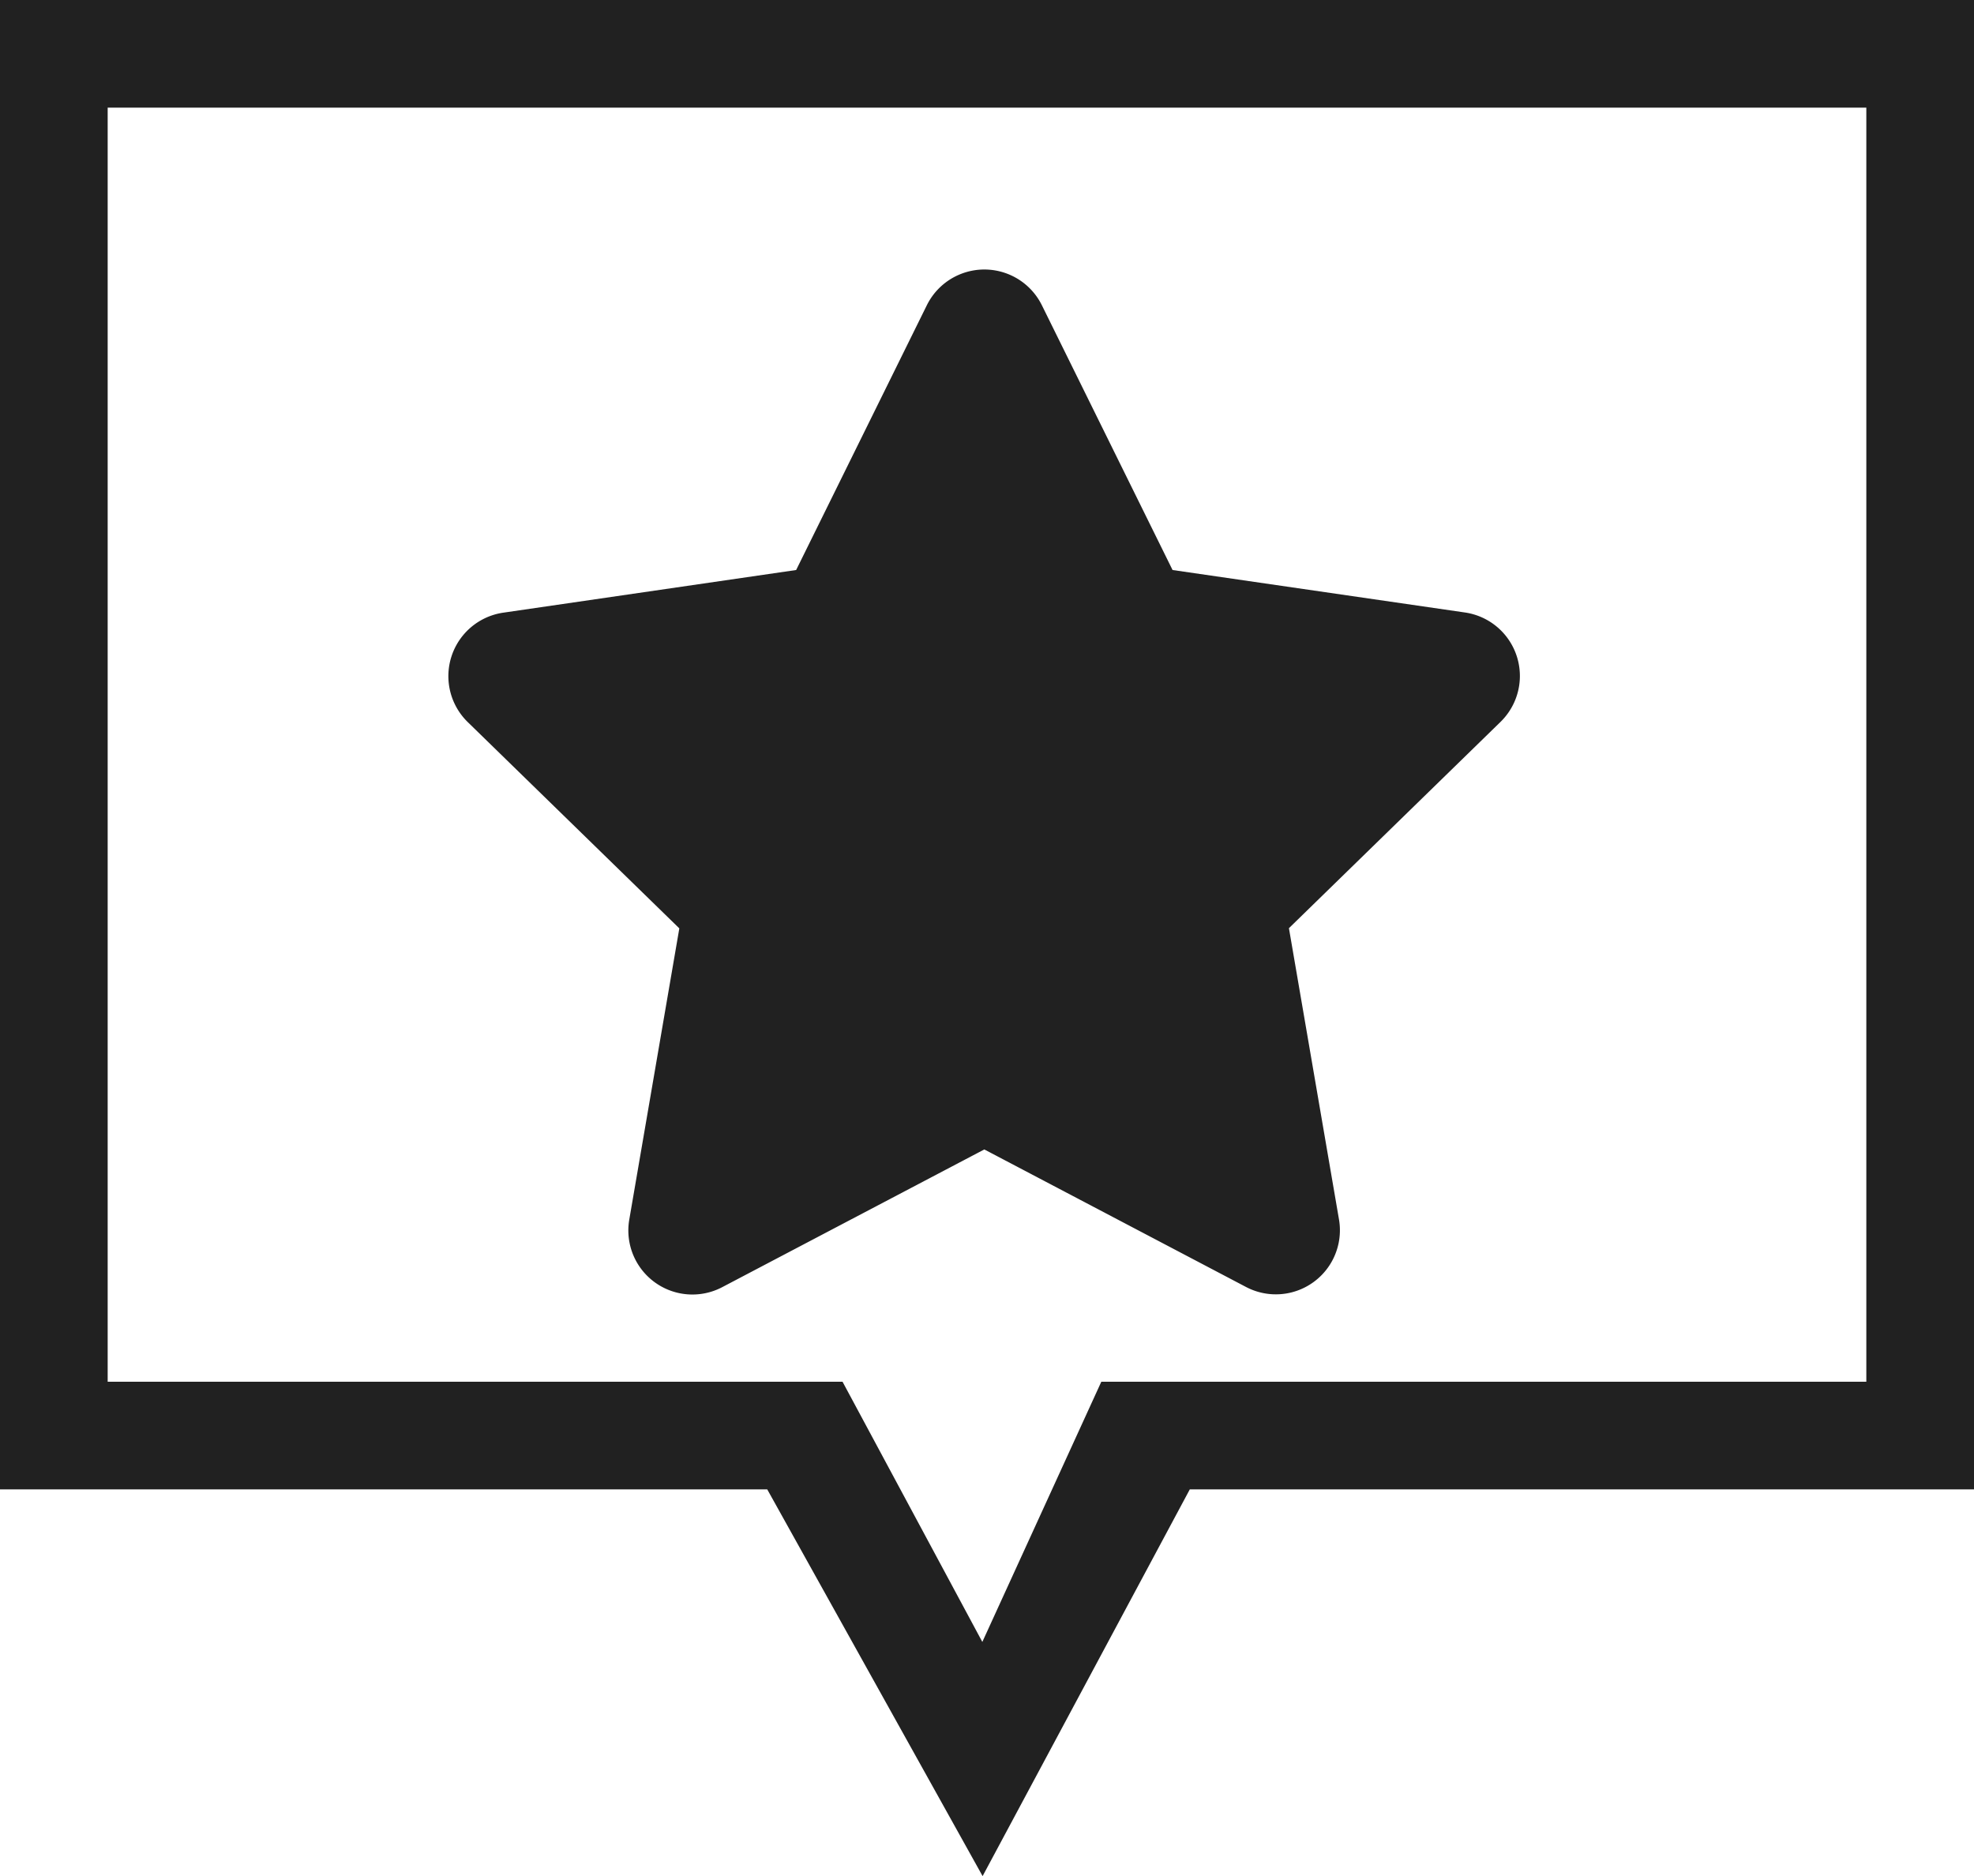
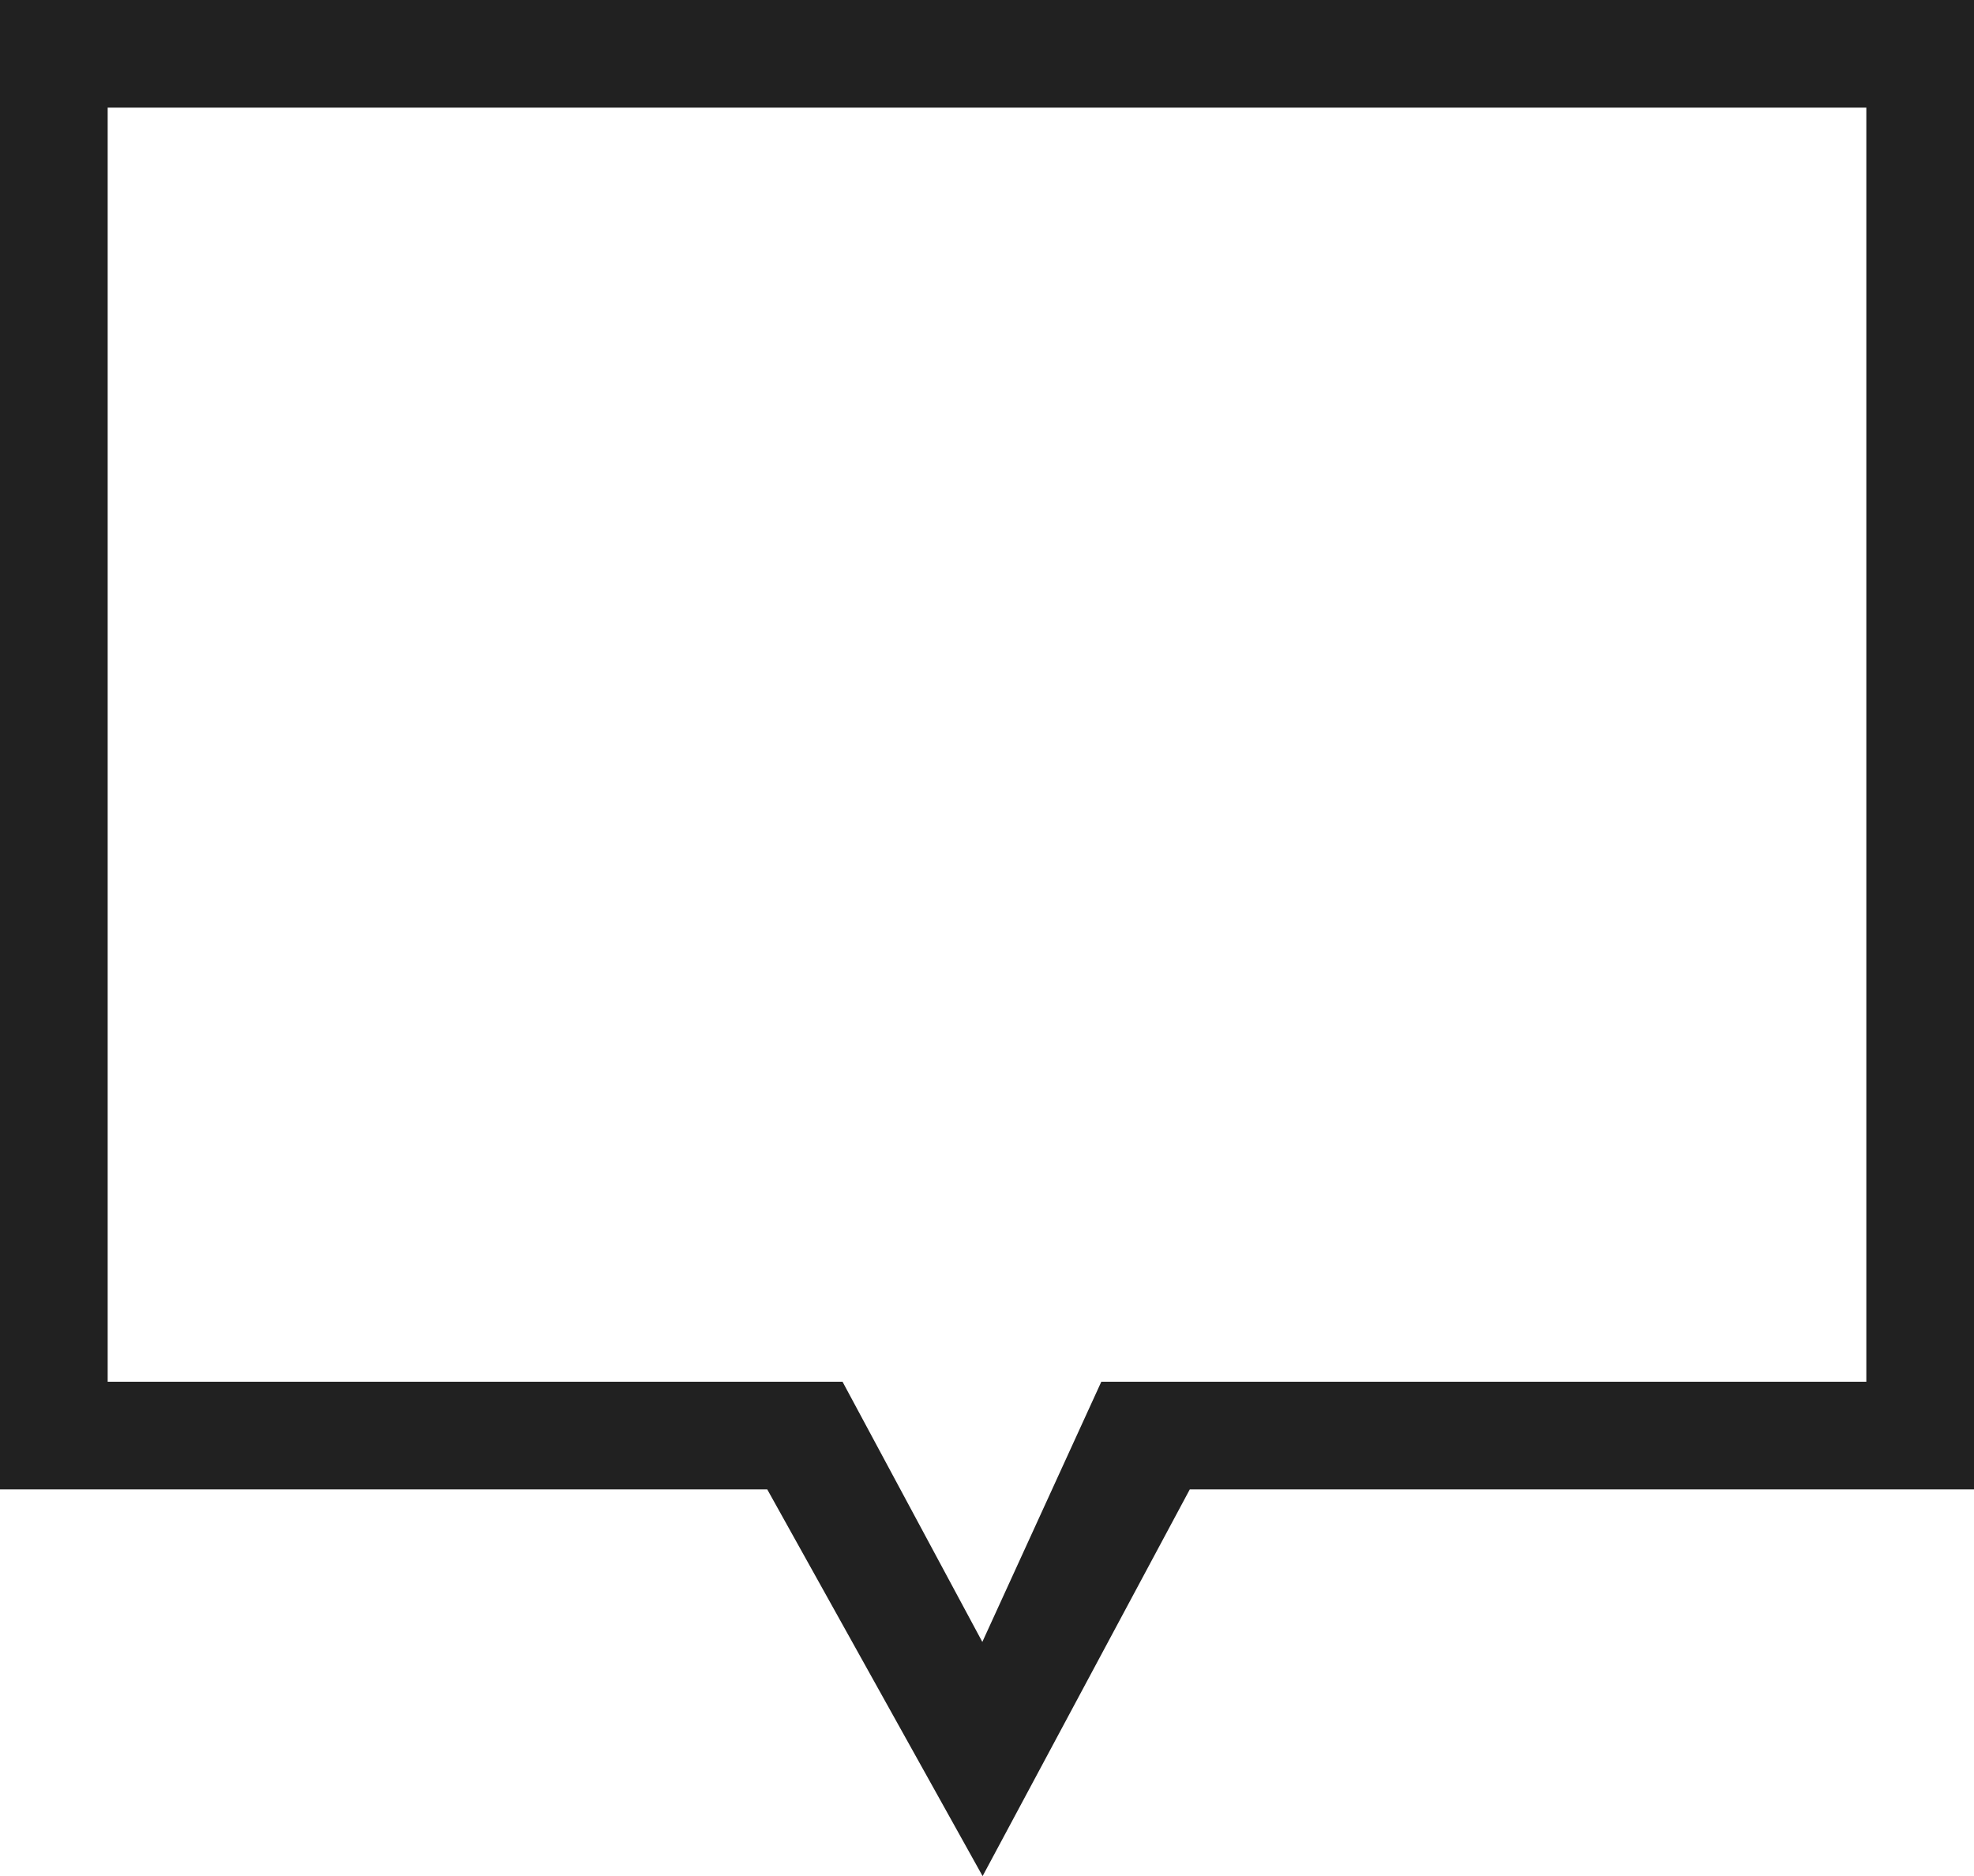
<svg xmlns="http://www.w3.org/2000/svg" viewBox="0 0 22 20.91" height="20.91" width="22">
  <g transform="translate(-921 -1415)" data-name="グループ 547" id="グループ_547">
-     <path fill="#212121" transform="translate(924.559 1418.001)" d="M6.771.4,5.314,3.352l-3.261.475a.715.715,0,0,0-.4,1.219l2.359,2.3-.558,3.247a.714.714,0,0,0,1.036.752L7.411,9.81l2.917,1.533a.714.714,0,0,0,1.036-.752l-.558-3.247,2.359-2.3a.715.715,0,0,0-.4-1.219L9.509,3.352,8.052.4A.715.715,0,0,0,6.771.4Z" data-name="Icon awesome-star" id="Icon_awesome-star" />
    <path fill="#212121" transform="translate(918 1412)" d="M22.8,3H3V19.6h8.551l2.4,4.31,2.309-4.31H25V3Zm1,15.4H15.274l-1.326,2.9-1.558-2.9H4.2V4.2H23.8Z" data-name="Icon material-chat_bubble_outline" id="Icon_material-chat_bubble_outline" />
  </g>
</svg>